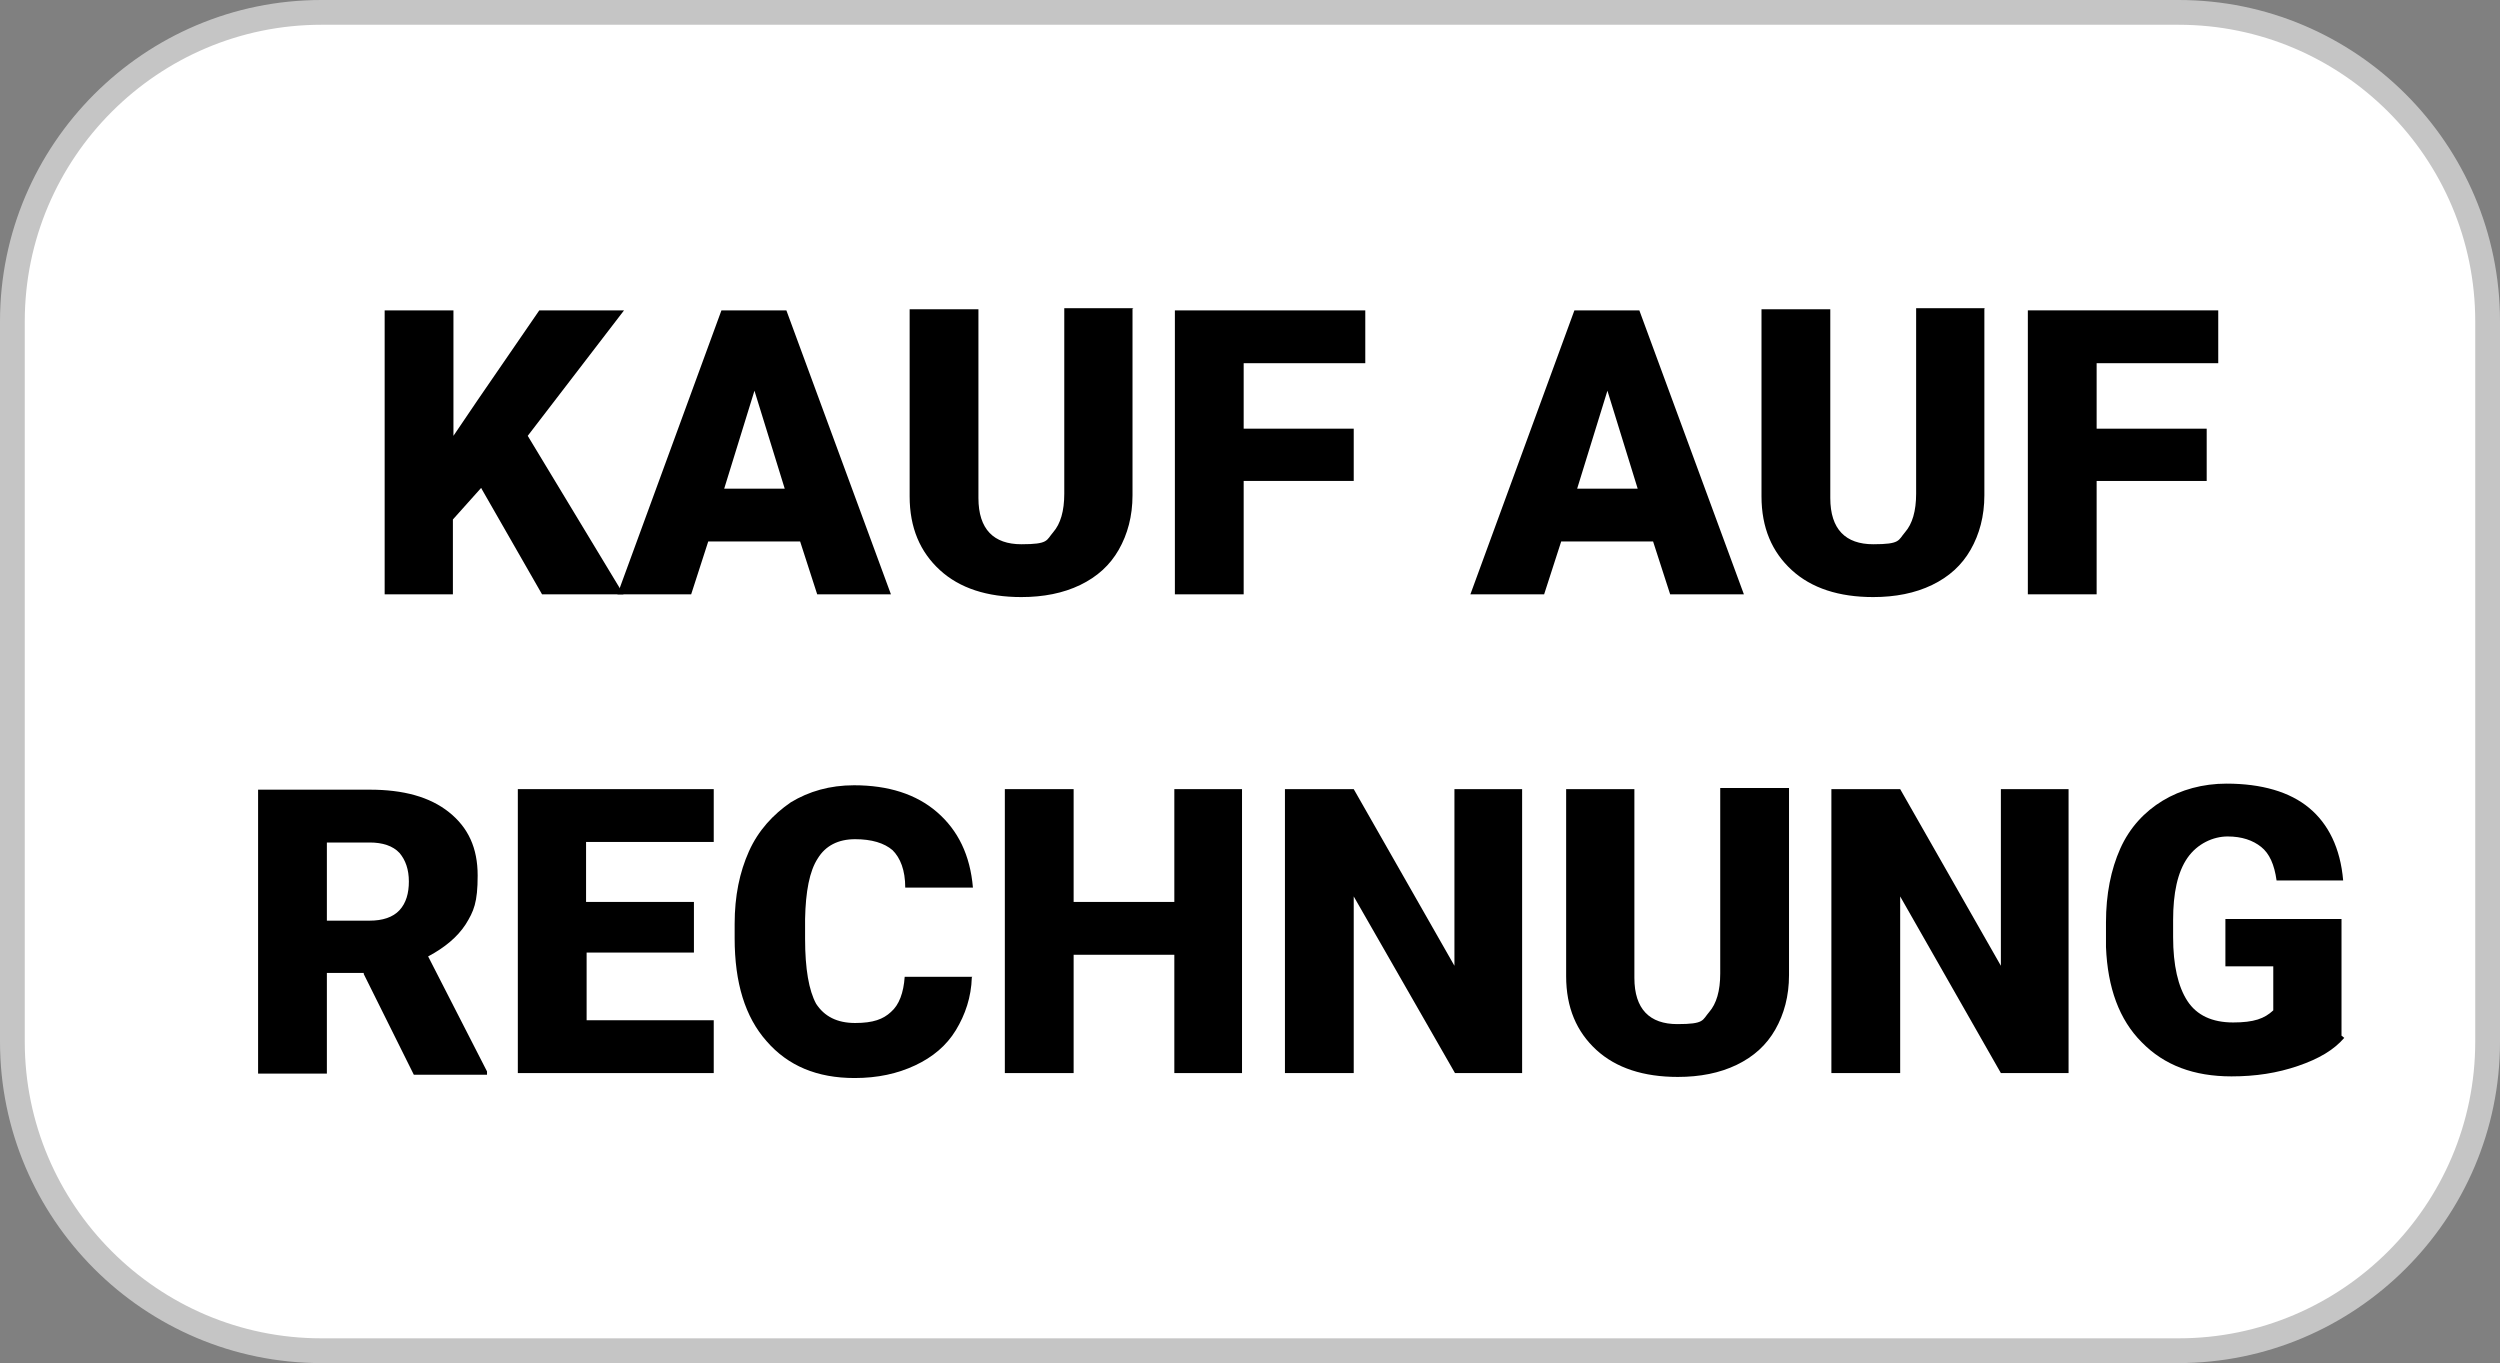
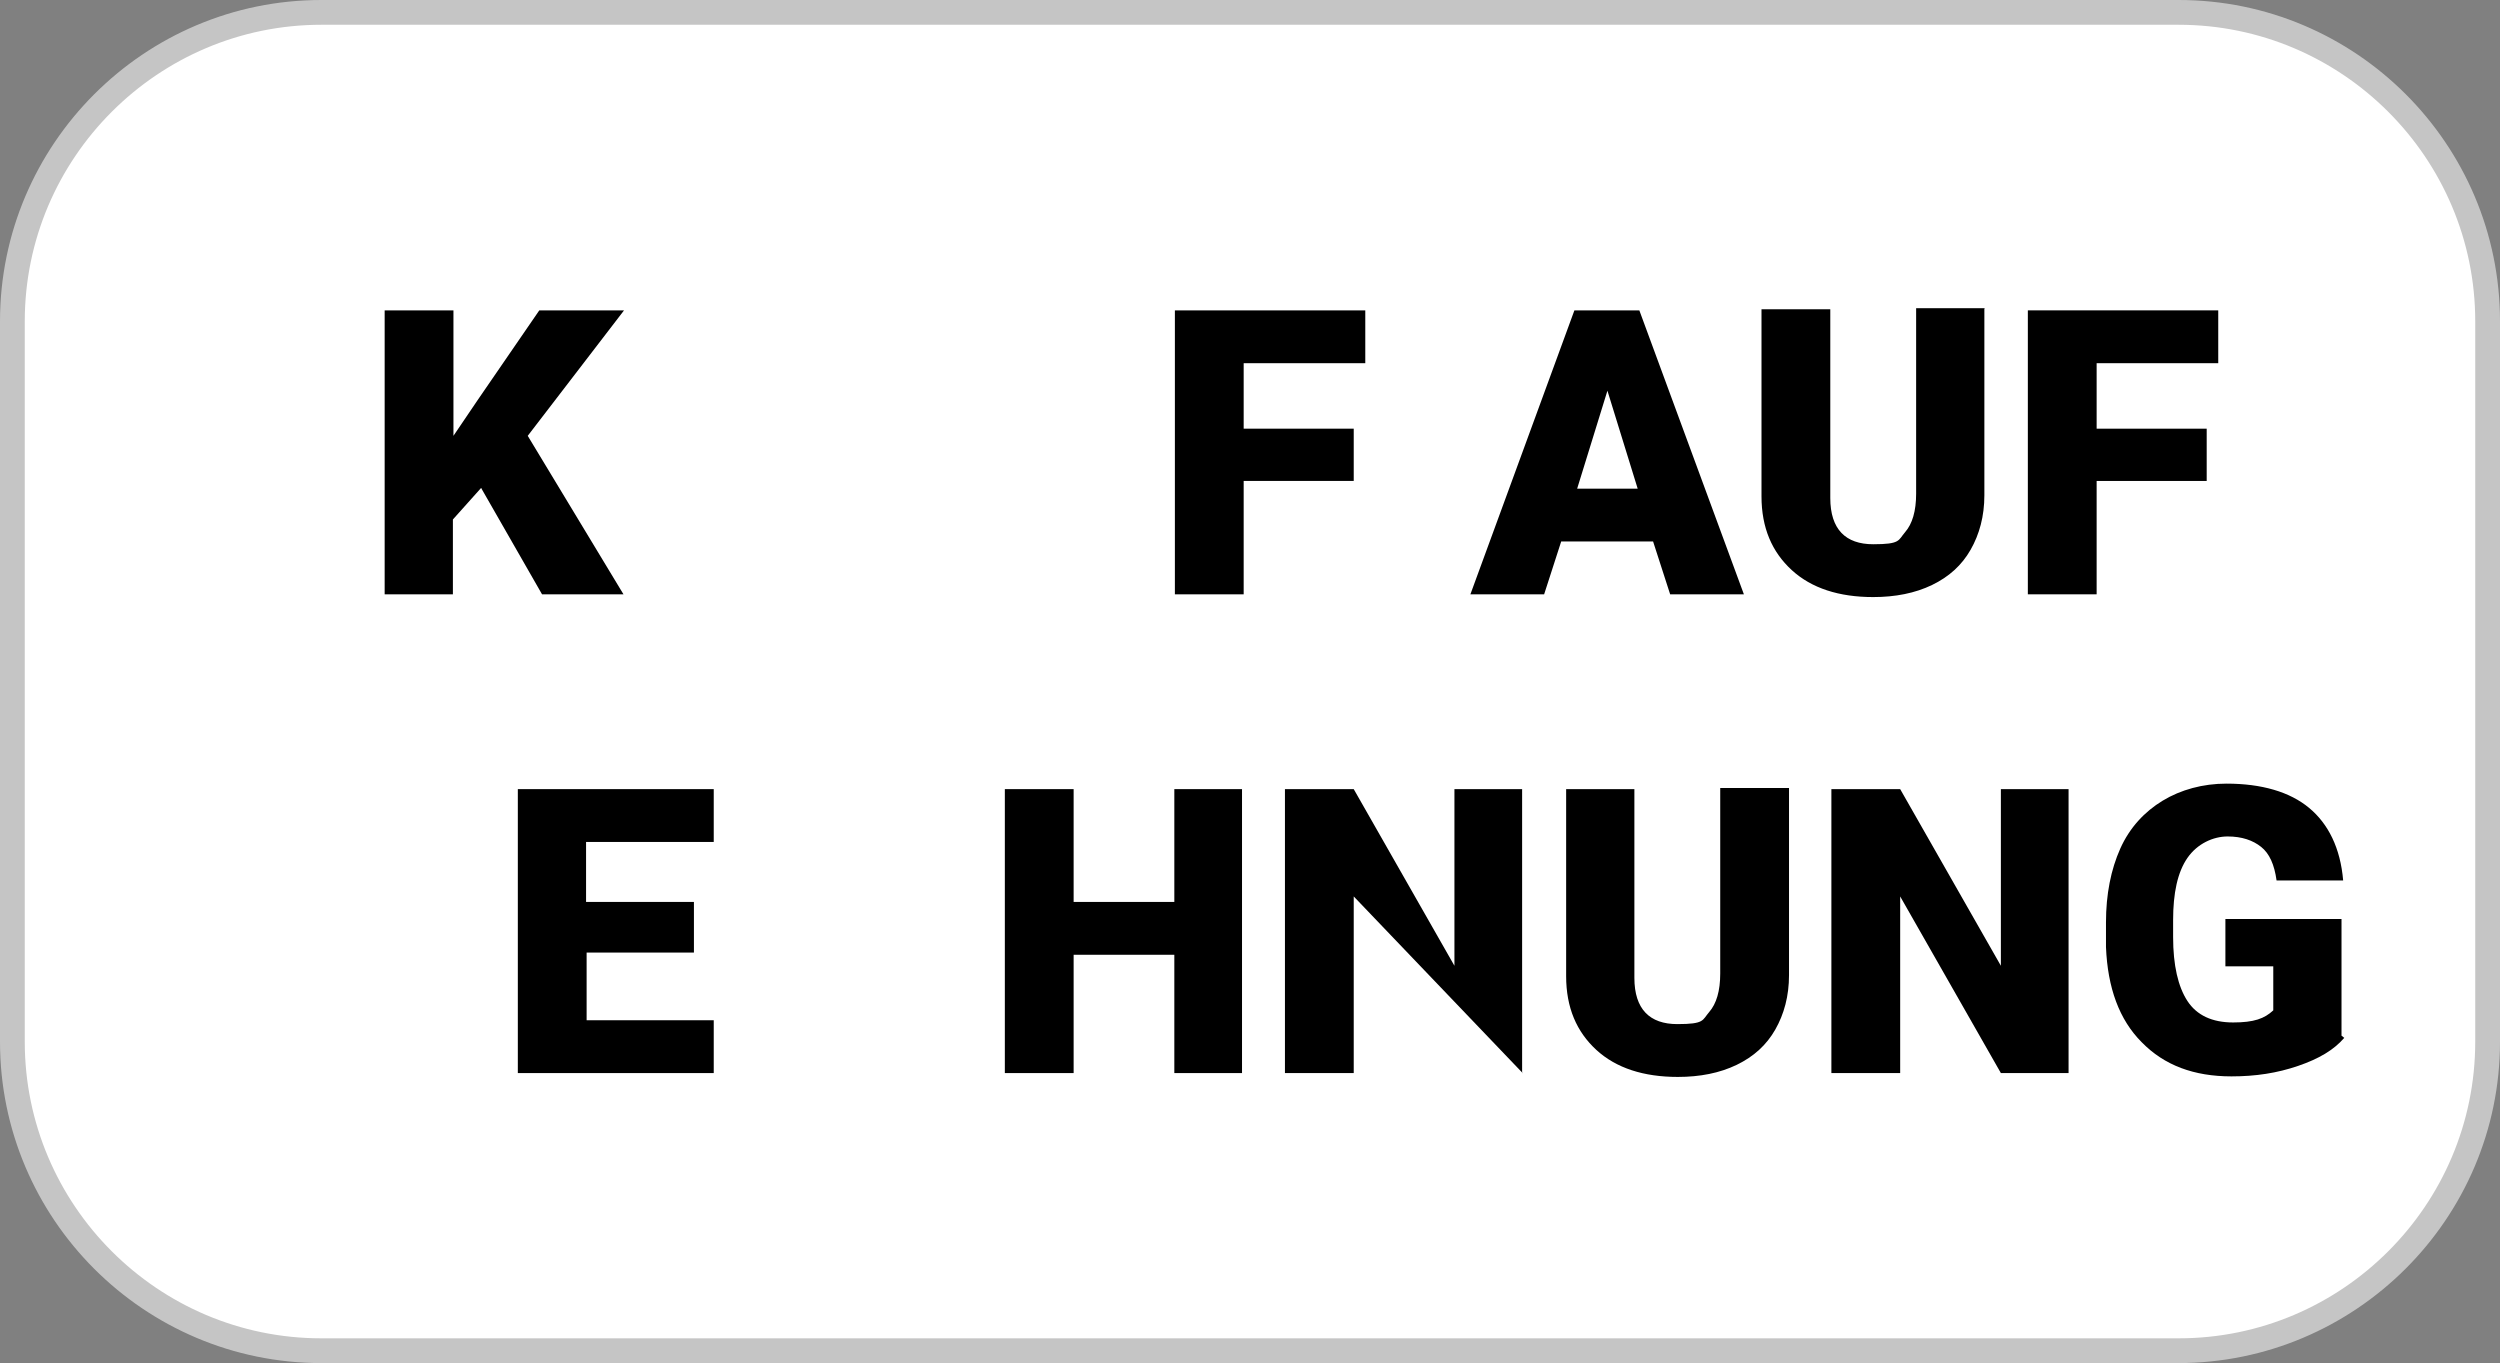
<svg xmlns="http://www.w3.org/2000/svg" version="1.1" id="a" x="0px" y="0px" viewBox="0 0 454.3 247.7" enable-background="new 0 0 454.3 247.7" xml:space="preserve">
  <rect x="0" y="0" width="454.3" height="247.7" fill="#808080" stroke="none" />
  <g>
    <g>
      <path fill="#FFFFFF" d="M395.8,2.3H58.4c-31,0-56.1,25.1-56.1,56.1v130.9c0,31,25.1,56.1,56.1,56.1h337.5    c31,0,56.1-25.1,56.1-56.1V58.4C452,27.4,426.8,2.3,395.8,2.3z" />
      <path fill="#C5C5C5" d="M395.8,247.7H58.4C26.2,247.7,0,221.5,0,189.3V58.4C0,26.2,26.2,0,58.4,0h337.5    c32.2,0,58.4,26.2,58.4,58.4v130.9C454.3,221.5,428,247.7,395.8,247.7L395.8,247.7z M58.4,4.5C28.7,4.5,4.5,28.7,4.5,58.4v130.9    c0,29.7,24.2,53.9,53.9,53.9h337.5c29.7,0,53.9-24.2,53.9-53.9V58.4c0-29.7-24.2-53.9-53.9-53.9H58.4z" />
    </g>
    <g>
      <g>
        <path d="M87.4,88.7l-5.1,5.7V108H69.9V56.4h12.5v22.8l4.4-6.5l11.2-16.3h15.4L95.9,79.2l17.4,28.8H98.5l-11-19.2V88.7z" />
-         <path d="M145.7,98.4h-17l-3.1,9.6h-13.4l18.9-51.6h11.8l19,51.6h-13.4l-3.1-9.6H145.7z M131.6,88.8h11L137.1,71L131.6,88.8z" />
-         <path d="M205.8,56.1V90c0,3.8-0.9,7.1-2.5,9.9c-1.6,2.8-3.9,4.9-7,6.4s-6.7,2.2-10.7,2.2c-6.2,0-11.2-1.6-14.8-4.9     c-3.6-3.3-5.5-7.7-5.5-13.4v-34h12.5v34.3c0,5.7,2.8,8.4,7.8,8.4s4.5-0.7,5.8-2.2s2-3.8,2-7V56H206L205.8,56.1z" />
        <path d="M246,87.4h-20V108h-12.5V56.4h34.6V66H226v11.9h20v9.6L246,87.4z" />
        <path d="M300.7,98.4h-17l-3.1,9.6h-13.4l18.9-51.6h11.8l19,51.6h-13.4l-3.1-9.6H300.7z M286.6,88.8h11L292.1,71L286.6,88.8     L286.6,88.8z" />
        <path d="M360.6,56.1V90c0,3.8-0.9,7.1-2.5,9.9c-1.6,2.8-3.9,4.9-7,6.4c-3.1,1.5-6.7,2.2-10.7,2.2c-6.2,0-11.2-1.6-14.8-4.9     c-3.6-3.3-5.5-7.7-5.5-13.4v-34h12.5v34.3c0,5.7,2.8,8.4,7.8,8.4s4.5-0.7,5.8-2.2c1.3-1.5,2-3.8,2-7V56h12.5L360.6,56.1z" />
        <path d="M401,87.4h-20V108h-12.5V56.4h34.6V66H381v11.9h20v9.6L401,87.4z" />
      </g>
      <g>
-         <path d="M66.1,176.8h-6.7v18.3H46.9v-51.6h20.3c6.1,0,10.9,1.3,14.4,4.1c3.5,2.8,5.2,6.5,5.2,11.5c0,4.9-0.7,6.5-2.2,8.9     c-1.5,2.3-3.8,4.2-6.8,5.8l10.7,20.9v0.6H75.2L66.1,177L66.1,176.8z M59.4,167.3h7.8c2.3,0,4.2-0.6,5.4-1.9     c1.2-1.3,1.7-3.1,1.7-5.2c0-2.2-0.6-3.9-1.7-5.2c-1.2-1.3-3.1-1.9-5.4-1.9h-7.8V167.3L59.4,167.3z" />
        <path d="M126.2,173.1h-19.6v12.3h23.1v9.6H94.1v-51.6h35.6v9.6h-23.2v10.9h19.6v9.2L126.2,173.1z" />
-         <path d="M176.6,177.6c-0.1,3.6-1.2,6.8-2.9,9.6s-4.2,4.9-7.4,6.4c-3.2,1.5-6.8,2.3-11,2.3c-6.8,0-12.1-2.2-16-6.7     c-3.9-4.4-5.8-10.6-5.8-18.7v-2.6c0-5.1,0.9-9.4,2.6-13.2s4.4-6.7,7.6-8.9c3.3-2,7.1-3.1,11.5-3.1c6.2,0,11.3,1.6,15.1,4.9     c3.8,3.3,6,7.8,6.5,13.7h-12.3c0-3.2-0.9-5.4-2.3-6.8c-1.5-1.3-3.8-2-6.8-2c-3.1,0-5.4,1.2-6.8,3.5c-1.5,2.3-2.2,6-2.3,11v3.6     c0,5.5,0.7,9.4,2,11.8c1.5,2.3,3.8,3.5,7.1,3.5s5.1-0.7,6.5-2c1.5-1.3,2.3-3.5,2.5-6.4h12.3L176.6,177.6z" />
        <path d="M225.7,195h-12.3v-21.5h-18.3V195h-12.5v-51.6h12.5v20.5h18.3v-20.5h12.3V195z" />
-         <path d="M276.7,195h-12.3L246,162.9V195h-12.5v-51.6H246l18.3,32.1v-32.1h12.3V195z" />
+         <path d="M276.7,195L246,162.9V195h-12.5v-51.6H246l18.3,32.1v-32.1h12.3V195z" />
        <path d="M325.1,143.4v33.8c0,3.8-0.9,7.1-2.5,9.9s-3.9,4.9-7,6.4c-3.1,1.5-6.7,2.2-10.7,2.2c-6.2,0-11.2-1.6-14.8-4.9     c-3.6-3.3-5.5-7.7-5.5-13.4v-34H297v34.3c0,5.7,2.8,8.4,7.8,8.4s4.5-0.7,5.8-2.2c1.3-1.5,2-3.8,2-7v-33.7h12.5L325.1,143.4z" />
        <path d="M375.9,195h-12.3l-18.3-32.1V195h-12.5v-51.6h12.5l18.3,32.1v-32.1h12.3V195z" />
        <path d="M426,188.6c-1.9,2.2-4.6,3.8-8.4,5.1s-7.7,1.9-12.1,1.9c-6.8,0-12.2-2-16.3-6.2c-4.1-4.1-6.2-9.9-6.5-17.3v-4.5     c0-5.1,0.9-9.6,2.6-13.4c1.7-3.8,4.4-6.7,7.7-8.7s7.3-3.1,11.6-3.1c6.4,0,11.5,1.5,15,4.4s5.7,7.3,6.2,13.2h-12.1     c-0.4-2.9-1.3-4.9-2.8-6.1c-1.5-1.2-3.5-1.9-6.1-1.9c-2.6,0-5.5,1.3-7.3,3.9s-2.6,6.4-2.6,11.3v3.1c0,5.1,0.9,9,2.6,11.6     c1.7,2.6,4.5,3.9,8.3,3.9c3.8,0,5.7-0.7,7.3-2.2v-8h-8.7v-8.6h21.1v21.2L426,188.6z" />
      </g>
    </g>
  </g>
</svg>